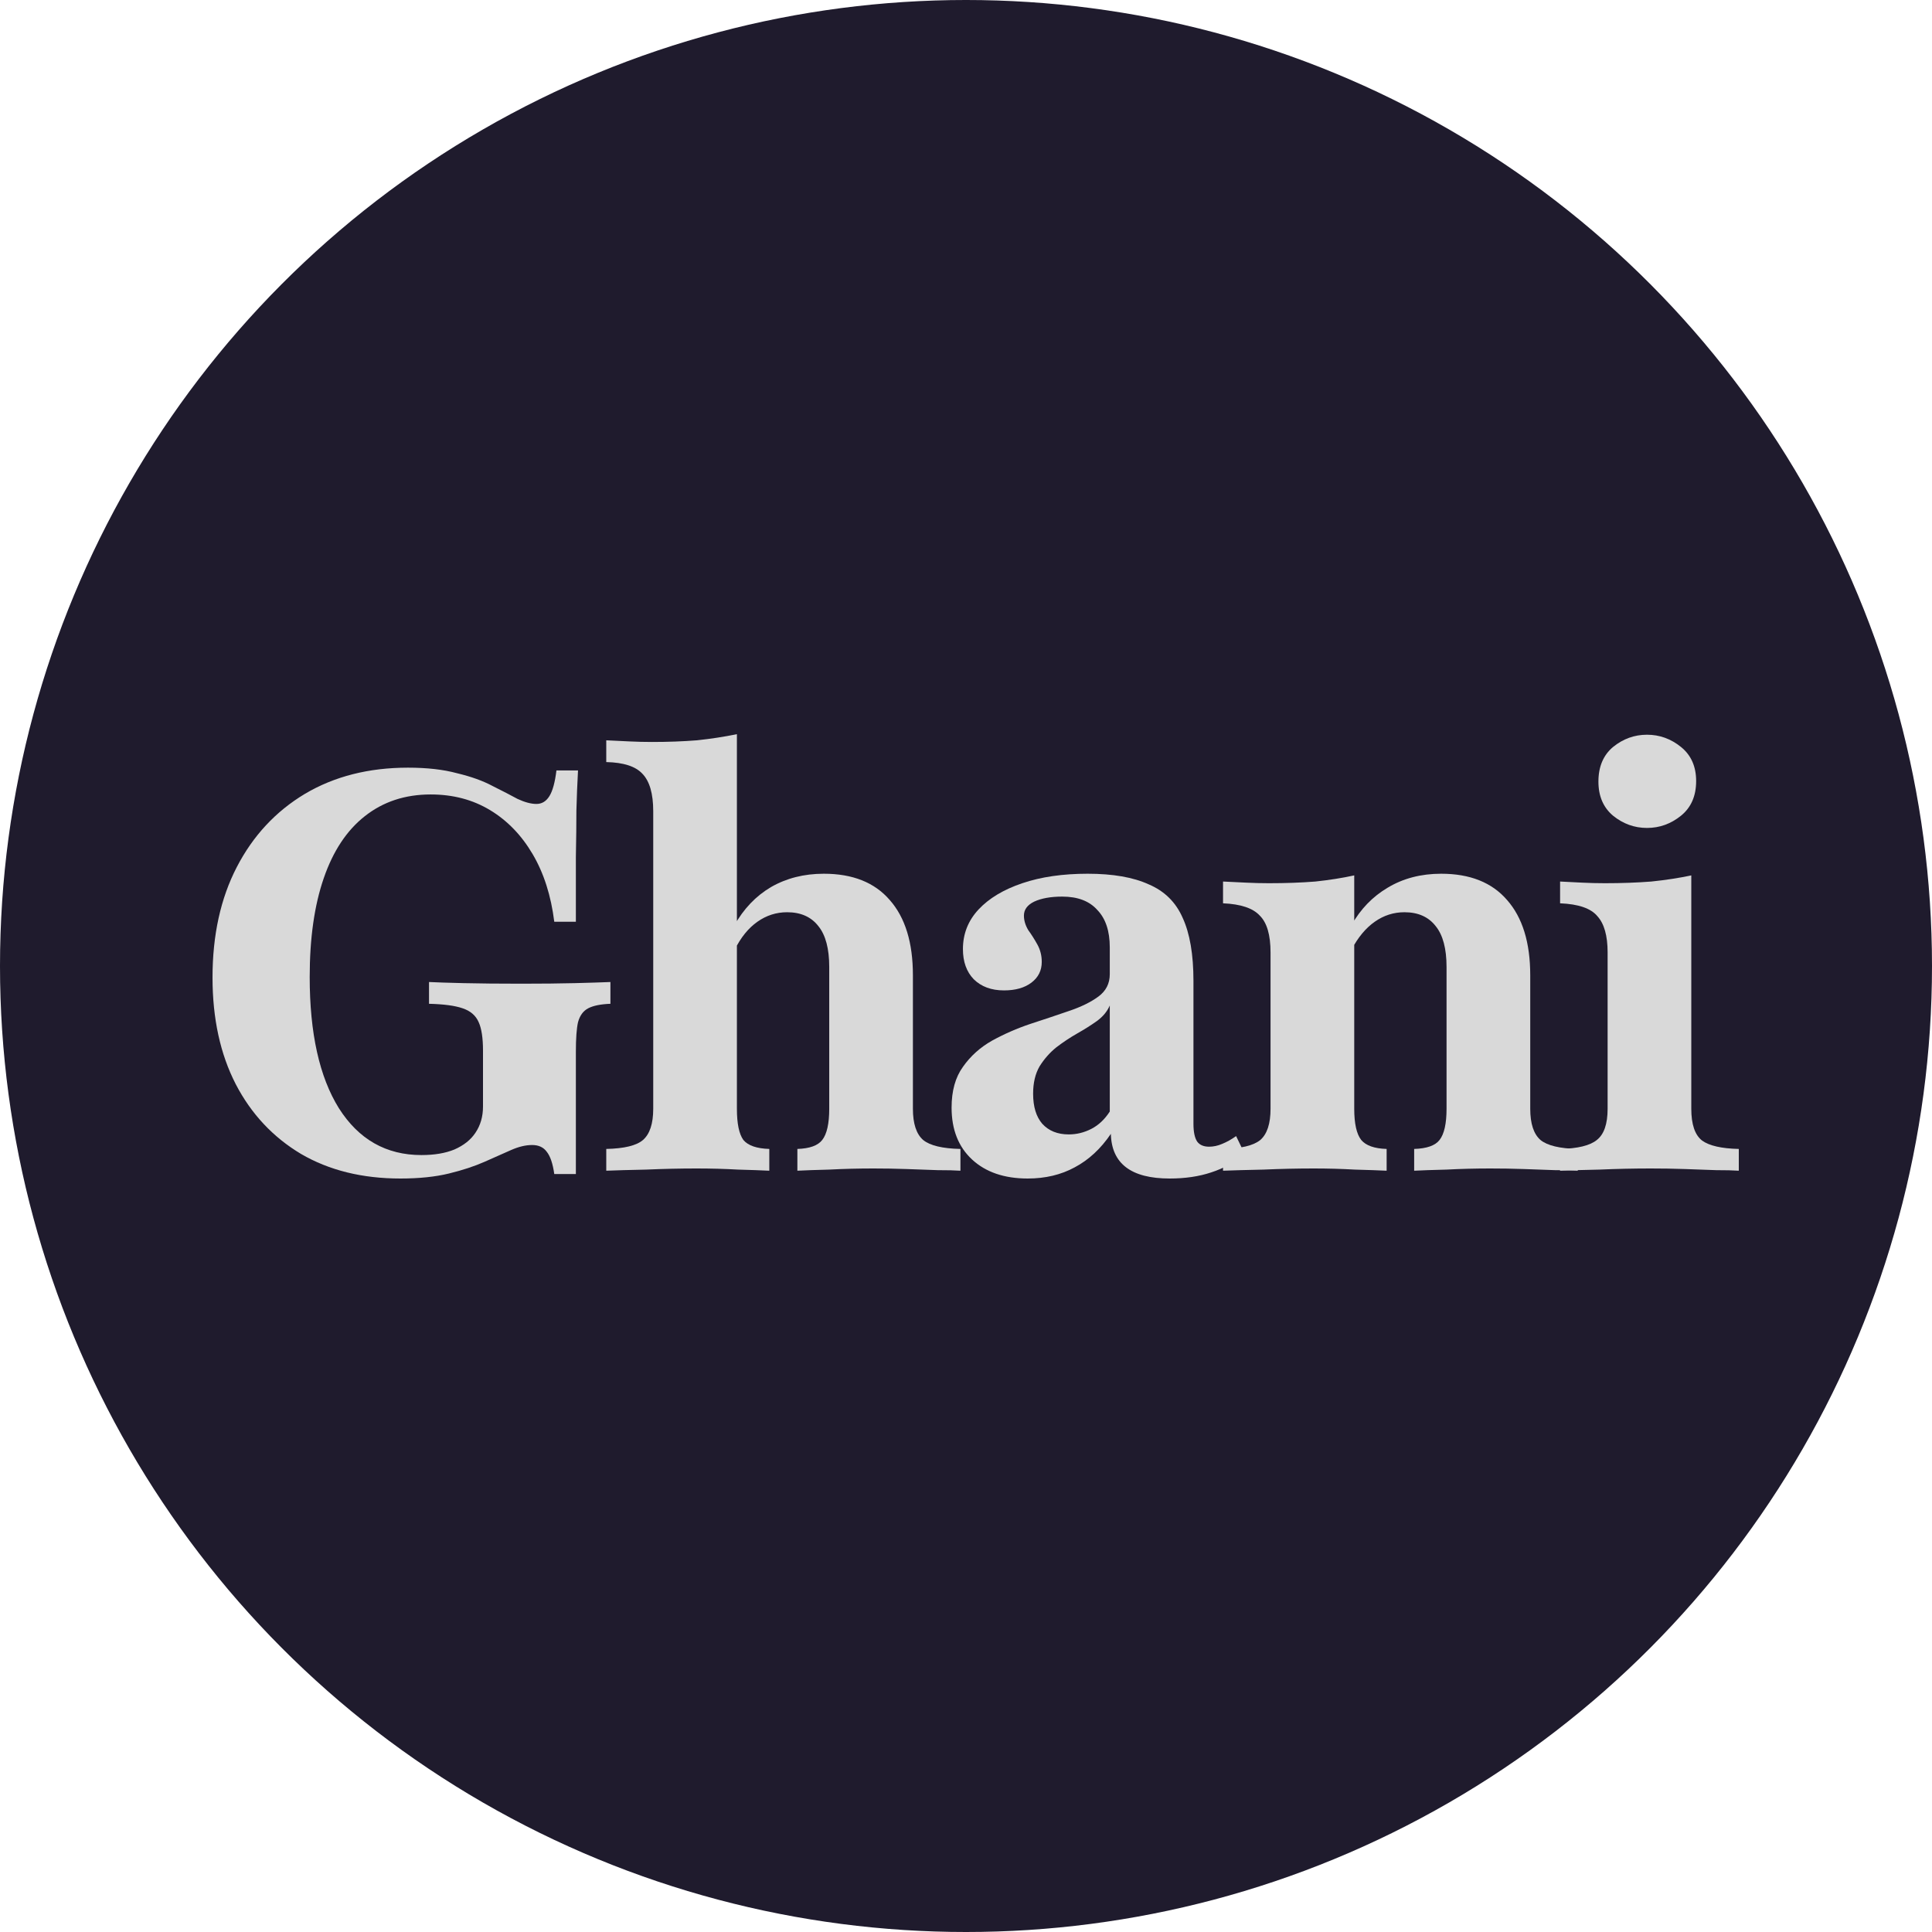
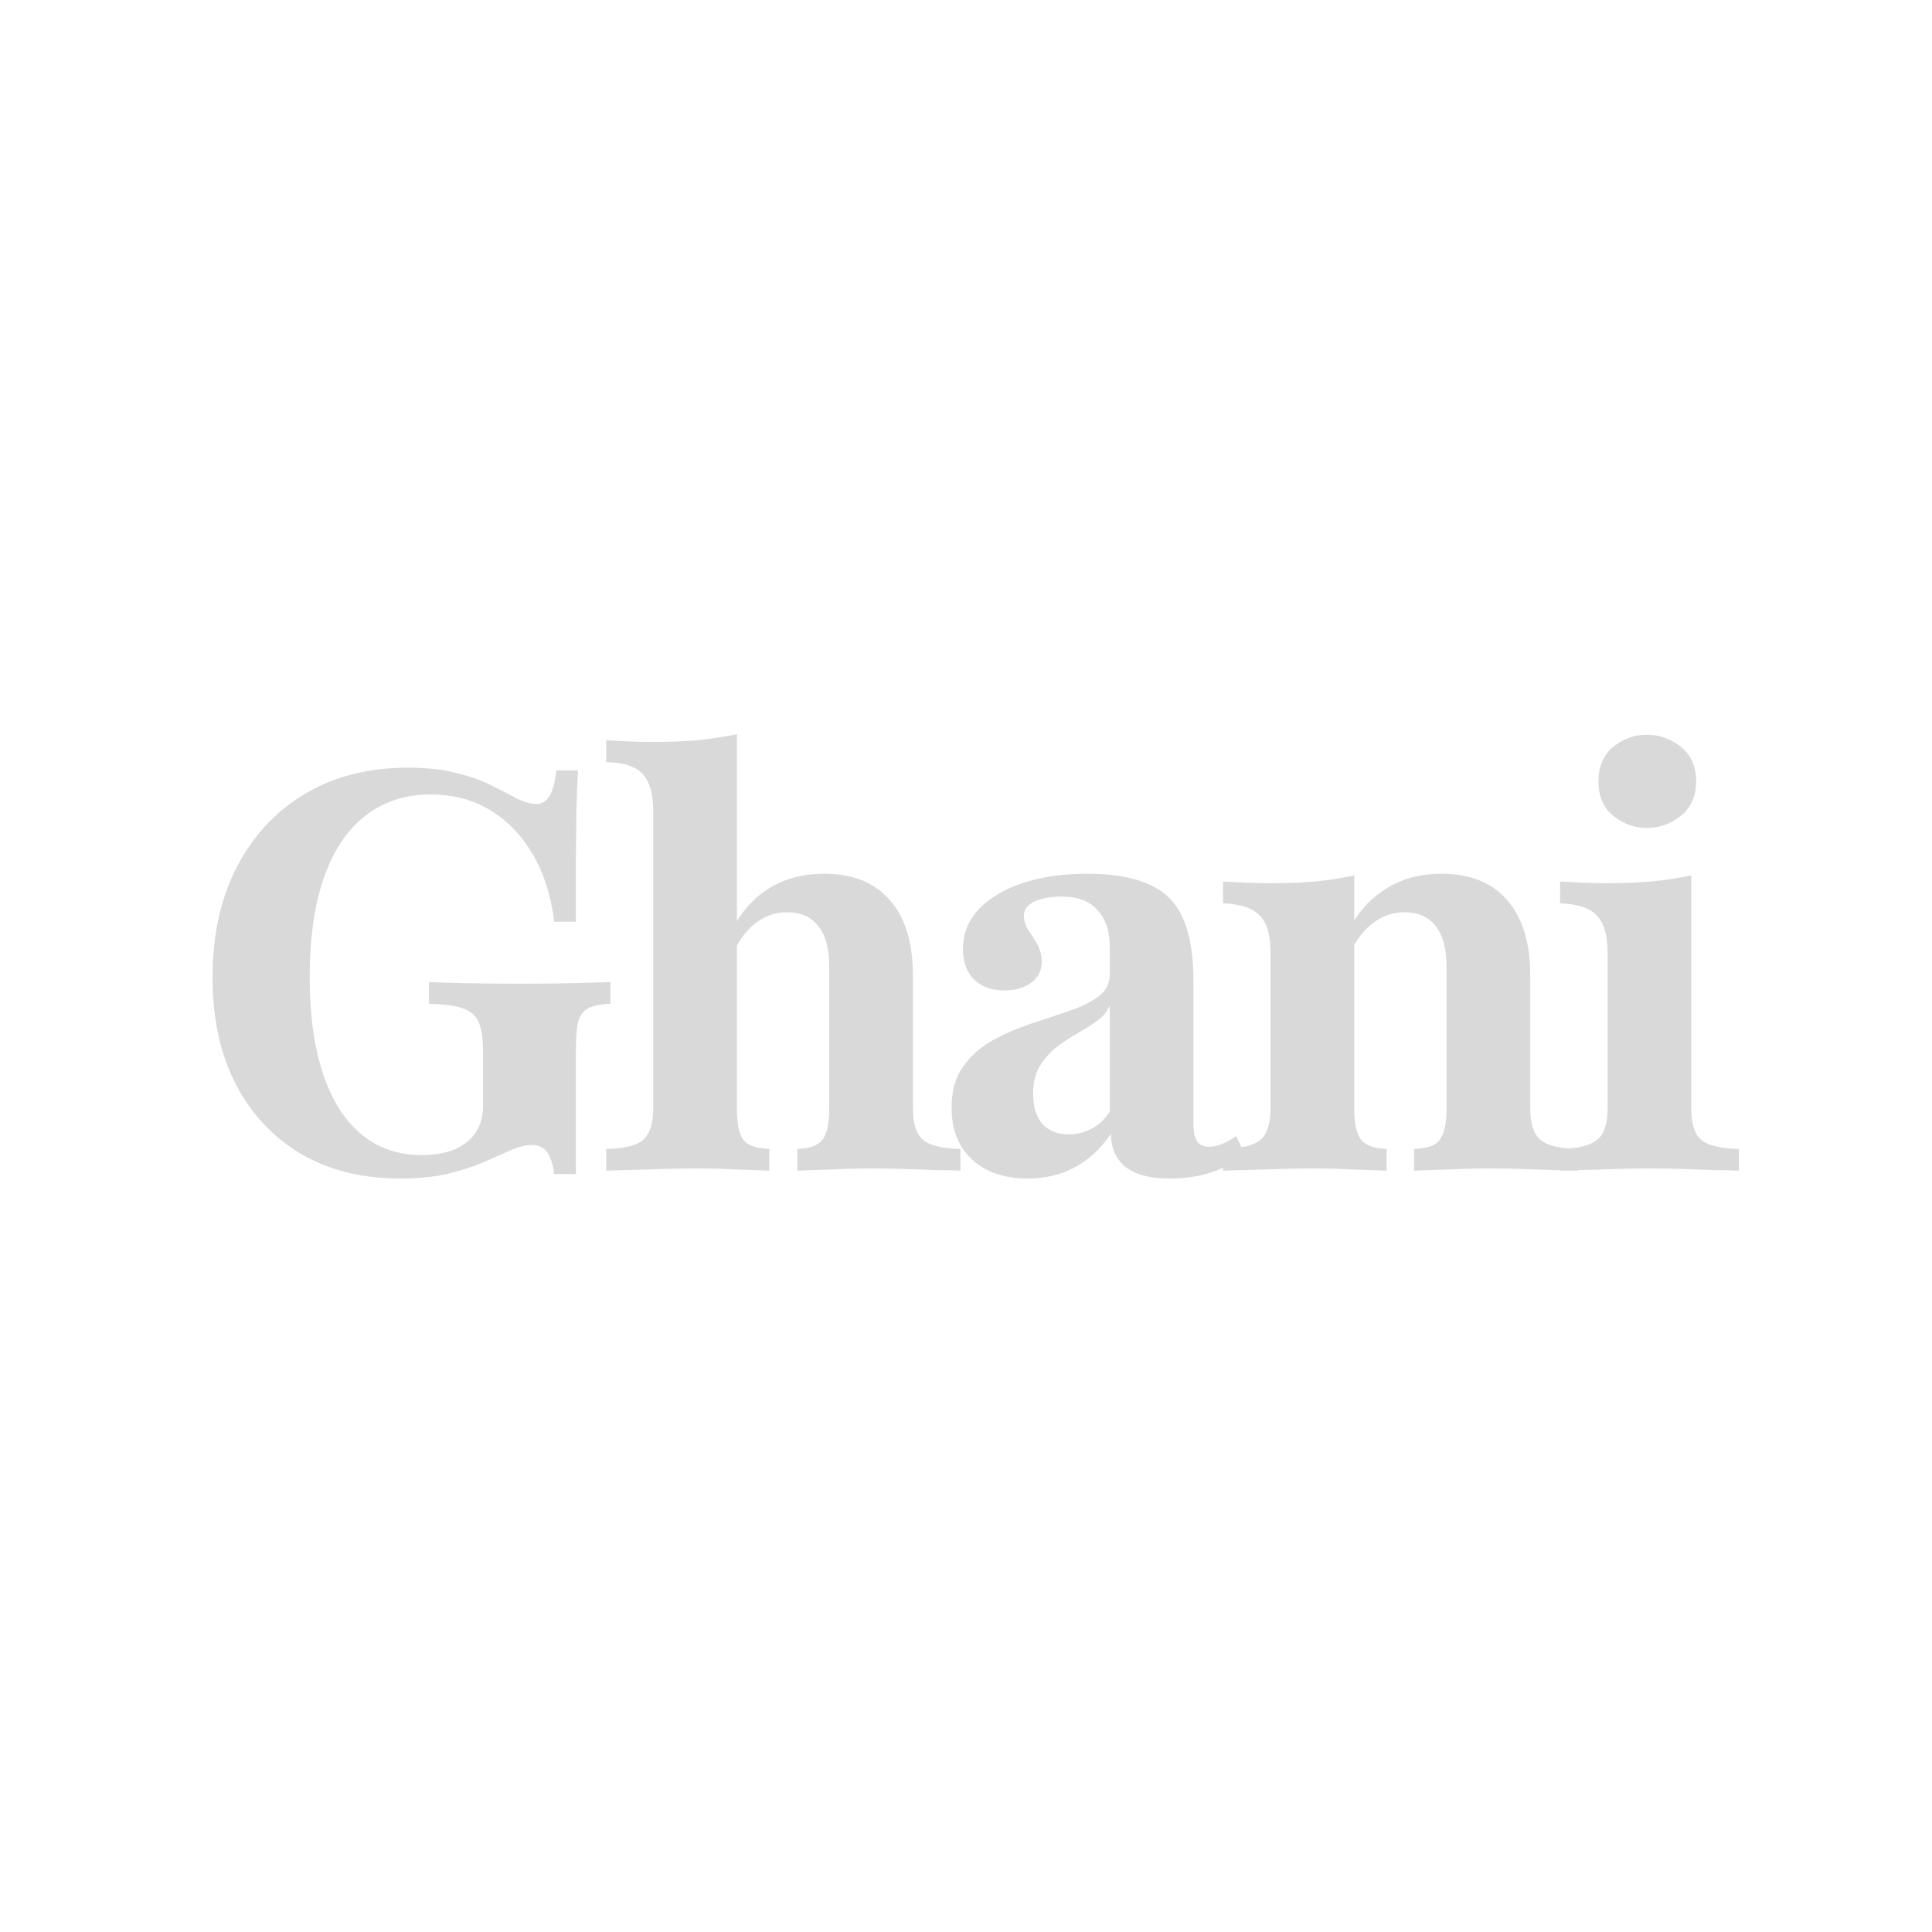
<svg xmlns="http://www.w3.org/2000/svg" width="100" height="100" viewBox="0 0 100 100" fill="none">
-   <circle cx="50" cy="50" r="50" fill="#1F1B2D" />
-   <path d="M20.725 61C18.75 61 17.036 60.576 15.583 59.729C14.13 58.862 13.003 57.658 12.202 56.117C11.4 54.556 11 52.717 11 50.598C11 48.402 11.419 46.495 12.258 44.877C13.096 43.259 14.27 41.997 15.778 41.092C17.306 40.186 19.085 39.734 21.116 39.734C22.103 39.734 22.951 39.83 23.659 40.023C24.385 40.196 25 40.417 25.503 40.687C26.006 40.938 26.435 41.159 26.789 41.352C27.161 41.525 27.487 41.612 27.767 41.612C28.046 41.612 28.27 41.477 28.437 41.207C28.605 40.938 28.726 40.495 28.801 39.878H29.918C29.881 40.552 29.853 41.246 29.834 41.959C29.834 42.652 29.825 43.451 29.807 44.357C29.807 45.262 29.807 46.379 29.807 47.709H28.689C28.521 46.36 28.149 45.195 27.571 44.212C26.994 43.23 26.258 42.469 25.363 41.93C24.469 41.39 23.445 41.121 22.29 41.121C20.967 41.121 19.83 41.496 18.88 42.248C17.949 42.98 17.241 44.049 16.757 45.455C16.272 46.861 16.03 48.566 16.03 50.569C16.03 53.478 16.533 55.741 17.539 57.359C18.564 58.977 19.989 59.786 21.814 59.786C22.485 59.786 23.053 59.69 23.519 59.498C24.003 59.286 24.367 58.997 24.609 58.631C24.87 58.245 25 57.793 25 57.273V54.383C25 53.728 24.926 53.237 24.777 52.91C24.628 52.563 24.348 52.322 23.938 52.187C23.547 52.052 22.97 51.975 22.206 51.956V50.829C22.578 50.848 23.174 50.868 23.994 50.887C24.814 50.906 25.811 50.916 26.984 50.916C28.065 50.916 28.987 50.906 29.751 50.887C30.515 50.868 31.129 50.848 31.595 50.829V51.956C31.092 51.975 30.71 52.052 30.449 52.187C30.189 52.322 30.012 52.563 29.918 52.91C29.844 53.237 29.807 53.748 29.807 54.441V60.769H28.689C28.614 60.23 28.484 59.844 28.298 59.613C28.13 59.382 27.878 59.266 27.543 59.266C27.208 59.266 26.845 59.353 26.453 59.526C26.062 59.7 25.606 59.902 25.084 60.133C24.562 60.364 23.948 60.567 23.24 60.74C22.532 60.913 21.693 61 20.725 61Z" fill="#D9D9D9" />
+   <path d="M20.725 61C18.75 61 17.036 60.576 15.583 59.729C14.13 58.862 13.003 57.658 12.202 56.117C11.4 54.556 11 52.717 11 50.598C11 48.402 11.419 46.495 12.258 44.877C13.096 43.259 14.27 41.997 15.778 41.092C17.306 40.186 19.085 39.734 21.116 39.734C22.103 39.734 22.951 39.83 23.659 40.023C24.385 40.196 25 40.417 25.503 40.687C26.006 40.938 26.435 41.159 26.789 41.352C27.161 41.525 27.487 41.612 27.767 41.612C28.046 41.612 28.27 41.477 28.437 41.207C28.605 40.938 28.726 40.495 28.801 39.878H29.918C29.881 40.552 29.853 41.246 29.834 41.959C29.834 42.652 29.825 43.451 29.807 44.357C29.807 45.262 29.807 46.379 29.807 47.709H28.689C28.521 46.36 28.149 45.195 27.571 44.212C26.994 43.23 26.258 42.469 25.363 41.93C24.469 41.39 23.445 41.121 22.29 41.121C20.967 41.121 19.83 41.496 18.88 42.248C17.949 42.98 17.241 44.049 16.757 45.455C16.272 46.861 16.03 48.566 16.03 50.569C16.03 53.478 16.533 55.741 17.539 57.359C18.564 58.977 19.989 59.786 21.814 59.786C22.485 59.786 23.053 59.69 23.519 59.498C24.003 59.286 24.367 58.997 24.609 58.631C24.87 58.245 25 57.793 25 57.273V54.383C25 53.728 24.926 53.237 24.777 52.91C24.628 52.563 24.348 52.322 23.938 52.187C23.547 52.052 22.97 51.975 22.206 51.956V50.829C22.578 50.848 23.174 50.868 23.994 50.887C24.814 50.906 25.811 50.916 26.984 50.916C28.065 50.916 28.987 50.906 29.751 50.887C30.515 50.868 31.129 50.848 31.595 50.829V51.956C31.092 51.975 30.71 52.052 30.449 52.187C30.189 52.322 30.012 52.563 29.918 52.91C29.844 53.237 29.807 53.748 29.807 54.441V60.769H28.689C28.614 60.23 28.484 59.844 28.298 59.613C28.13 59.382 27.878 59.266 27.543 59.266C27.208 59.266 26.845 59.353 26.453 59.526C26.062 59.7 25.606 59.902 25.084 60.133C24.562 60.364 23.948 60.567 23.24 60.74C22.532 60.913 21.693 61 20.725 61" fill="#D9D9D9" />
  <path d="M41.272 60.596V59.469C41.906 59.449 42.334 59.295 42.558 59.006C42.8 58.698 42.921 58.159 42.921 57.388V50.049C42.921 49.105 42.735 48.402 42.362 47.94C41.989 47.458 41.449 47.217 40.741 47.217C40.182 47.217 39.67 47.381 39.204 47.709C38.739 48.036 38.347 48.518 38.031 49.153L38.003 47.911C38.487 47.044 39.121 46.379 39.903 45.917C40.704 45.455 41.617 45.224 42.642 45.224C44.132 45.224 45.268 45.676 46.051 46.582C46.852 47.487 47.252 48.787 47.252 50.482V57.388C47.252 58.159 47.429 58.698 47.783 59.006C48.137 59.295 48.78 59.449 49.712 59.469V60.596C49.432 60.576 49.041 60.567 48.538 60.567C48.035 60.547 47.495 60.528 46.917 60.509C46.34 60.489 45.771 60.48 45.212 60.48C44.43 60.48 43.666 60.499 42.921 60.538C42.194 60.557 41.645 60.576 41.272 60.596ZM31.38 60.596V59.469C32.311 59.449 32.945 59.295 33.28 59.006C33.634 58.698 33.811 58.159 33.811 57.388V41.987C33.811 41.082 33.625 40.437 33.252 40.051C32.898 39.666 32.274 39.464 31.38 39.445V38.318C31.808 38.337 32.209 38.356 32.582 38.376C32.973 38.395 33.364 38.404 33.755 38.404C34.575 38.404 35.348 38.376 36.075 38.318C36.801 38.241 37.49 38.135 38.142 38V57.388C38.142 58.159 38.254 58.698 38.478 59.006C38.72 59.295 39.167 59.449 39.819 59.469V60.596C39.428 60.576 38.888 60.557 38.198 60.538C37.509 60.499 36.792 60.48 36.047 60.48C35.208 60.48 34.342 60.499 33.448 60.538C32.554 60.557 31.864 60.576 31.38 60.596Z" fill="#D9D9D9" />
  <path d="M53.194 61C51.983 61 51.024 60.672 50.316 60.018C49.608 59.363 49.254 58.467 49.254 57.33C49.254 56.464 49.45 55.761 49.841 55.221C50.232 54.663 50.735 54.21 51.35 53.863C51.983 53.516 52.644 53.227 53.334 52.996C54.042 52.765 54.703 52.544 55.318 52.332C55.951 52.12 56.464 51.869 56.855 51.58C57.246 51.291 57.442 50.906 57.442 50.425V49.038C57.442 48.19 57.227 47.545 56.799 47.102C56.389 46.639 55.783 46.408 54.983 46.408C54.386 46.408 53.902 46.495 53.529 46.668C53.175 46.842 52.998 47.083 52.998 47.391C52.998 47.641 53.073 47.892 53.222 48.142C53.39 48.373 53.548 48.623 53.697 48.893C53.846 49.163 53.921 49.462 53.921 49.789C53.921 50.232 53.744 50.588 53.39 50.858C53.036 51.128 52.561 51.263 51.965 51.263C51.312 51.263 50.791 51.07 50.4 50.685C50.027 50.299 49.841 49.779 49.841 49.124C49.841 48.335 50.111 47.651 50.651 47.073C51.191 46.495 51.946 46.042 52.915 45.715C53.883 45.387 55.01 45.224 56.296 45.224C57.6 45.224 58.653 45.407 59.454 45.773C60.273 46.119 60.86 46.697 61.214 47.506C61.587 48.315 61.773 49.404 61.773 50.771V58.168C61.773 58.592 61.838 58.9 61.969 59.093C62.099 59.266 62.304 59.353 62.583 59.353C62.807 59.353 63.031 59.305 63.254 59.209C63.496 59.112 63.738 58.977 63.981 58.804L64.428 59.729C63.925 60.152 63.347 60.47 62.695 60.682C62.062 60.894 61.344 61 60.543 61C58.55 61 57.535 60.23 57.498 58.688C56.976 59.459 56.352 60.037 55.625 60.422C54.917 60.807 54.107 61 53.194 61ZM55.318 58.717C55.728 58.717 56.119 58.621 56.492 58.428C56.864 58.236 57.181 57.937 57.442 57.533V52.043C57.311 52.351 57.088 52.621 56.771 52.852C56.473 53.064 56.138 53.276 55.765 53.487C55.392 53.699 55.029 53.94 54.675 54.21C54.34 54.48 54.051 54.807 53.809 55.192C53.585 55.578 53.474 56.049 53.474 56.608C53.474 57.282 53.632 57.802 53.949 58.168C54.284 58.534 54.74 58.717 55.318 58.717Z" fill="#D9D9D9" />
  <path d="M73.197 60.596V59.469C73.849 59.449 74.287 59.295 74.51 59.006C74.752 58.698 74.873 58.159 74.873 57.388V50.049C74.873 49.105 74.687 48.402 74.314 47.94C73.942 47.458 73.402 47.217 72.694 47.217C72.135 47.217 71.623 47.381 71.157 47.709C70.691 48.036 70.29 48.518 69.955 49.153V47.882C70.421 47.054 71.045 46.408 71.827 45.946C72.629 45.464 73.551 45.224 74.594 45.224C76.084 45.224 77.221 45.676 78.003 46.582C78.804 47.487 79.205 48.787 79.205 50.482V57.388C79.205 58.159 79.382 58.698 79.736 59.006C80.09 59.295 80.732 59.449 81.664 59.469V60.596C81.384 60.576 80.993 60.567 80.49 60.567C79.987 60.547 79.447 60.528 78.869 60.509C78.292 60.489 77.714 60.48 77.137 60.48C76.373 60.48 75.619 60.499 74.873 60.538C74.128 60.557 73.569 60.576 73.197 60.596ZM63.304 60.596V59.469C64.236 59.449 64.879 59.295 65.233 59.006C65.587 58.698 65.763 58.159 65.763 57.388V49.298C65.763 48.392 65.577 47.757 65.205 47.391C64.851 47.005 64.217 46.794 63.304 46.755V45.628C63.714 45.647 64.115 45.667 64.506 45.686C64.897 45.705 65.288 45.715 65.68 45.715C66.555 45.715 67.356 45.686 68.083 45.628C68.809 45.551 69.48 45.445 70.095 45.31V57.388C70.095 58.159 70.216 58.698 70.458 59.006C70.7 59.295 71.138 59.449 71.772 59.469V60.596C71.362 60.576 70.812 60.557 70.123 60.538C69.433 60.499 68.726 60.48 67.999 60.48C67.161 60.48 66.294 60.499 65.4 60.538C64.525 60.557 63.826 60.576 63.304 60.596Z" fill="#D9D9D9" />
  <path d="M80.75 60.596V59.469C81.663 59.449 82.297 59.295 82.651 59.006C83.023 58.717 83.21 58.178 83.21 57.388V49.298C83.21 48.431 83.032 47.805 82.679 47.42C82.343 47.015 81.701 46.794 80.75 46.755V45.628C81.142 45.647 81.523 45.667 81.896 45.686C82.287 45.705 82.679 45.715 83.07 45.715C83.927 45.715 84.728 45.686 85.473 45.628C86.218 45.551 86.907 45.445 87.541 45.31V57.388C87.541 58.197 87.727 58.746 88.1 59.035C88.472 59.305 89.106 59.449 90 59.469V60.596C89.721 60.576 89.329 60.567 88.826 60.567C88.342 60.547 87.802 60.528 87.206 60.509C86.628 60.489 86.041 60.48 85.445 60.48C84.57 60.48 83.685 60.499 82.79 60.538C81.896 60.557 81.216 60.576 80.75 60.596ZM85.249 42.854C84.597 42.854 84.011 42.642 83.489 42.219C82.986 41.795 82.734 41.207 82.734 40.456C82.734 39.685 82.986 39.088 83.489 38.665C84.011 38.241 84.597 38.029 85.249 38.029C85.901 38.029 86.488 38.241 87.01 38.665C87.532 39.088 87.792 39.676 87.792 40.427C87.792 41.198 87.532 41.795 87.01 42.219C86.488 42.642 85.901 42.854 85.249 42.854Z" fill="#D9D9D9" />
</svg>